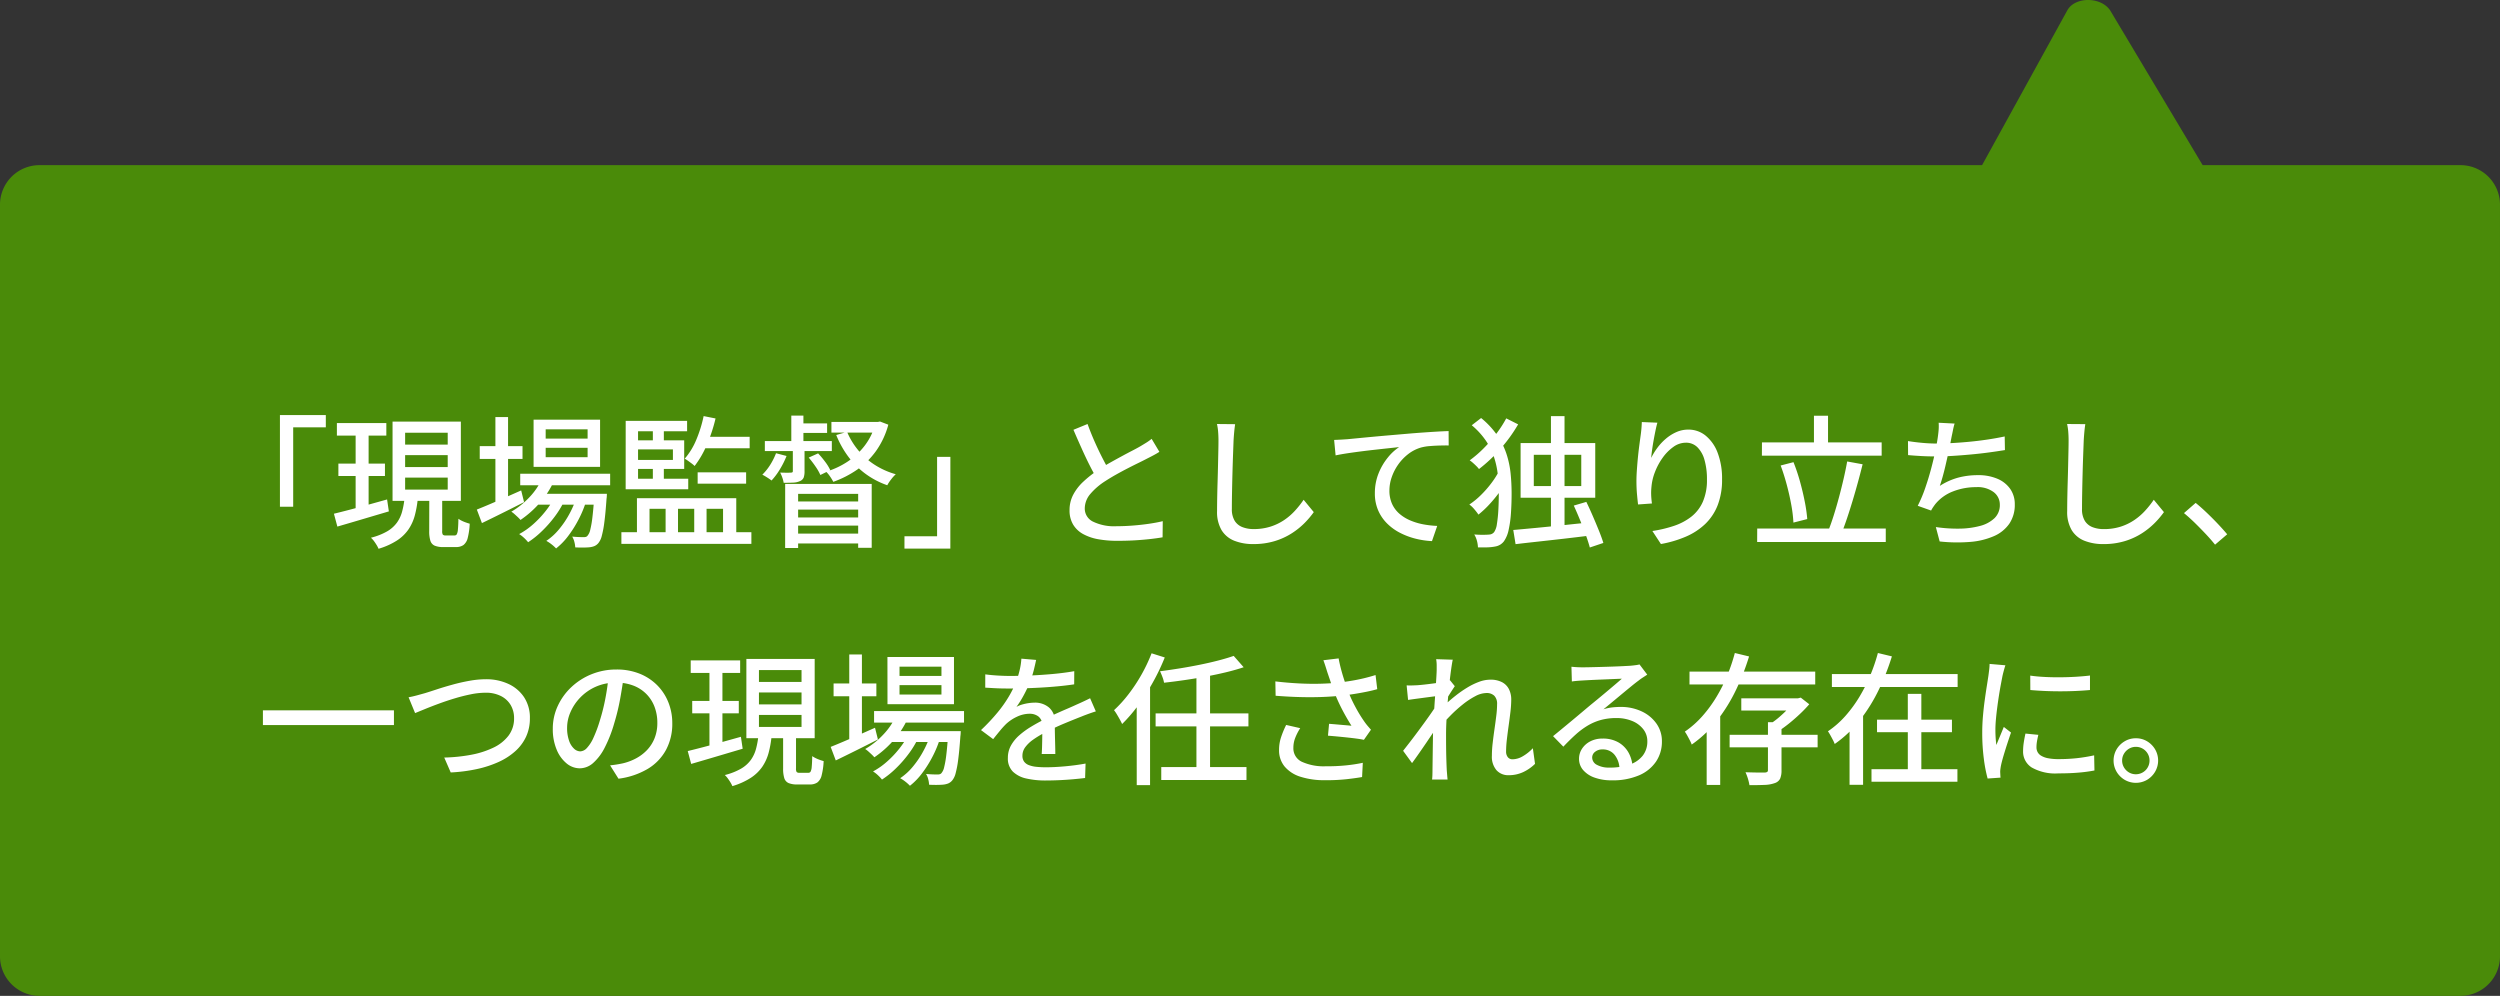
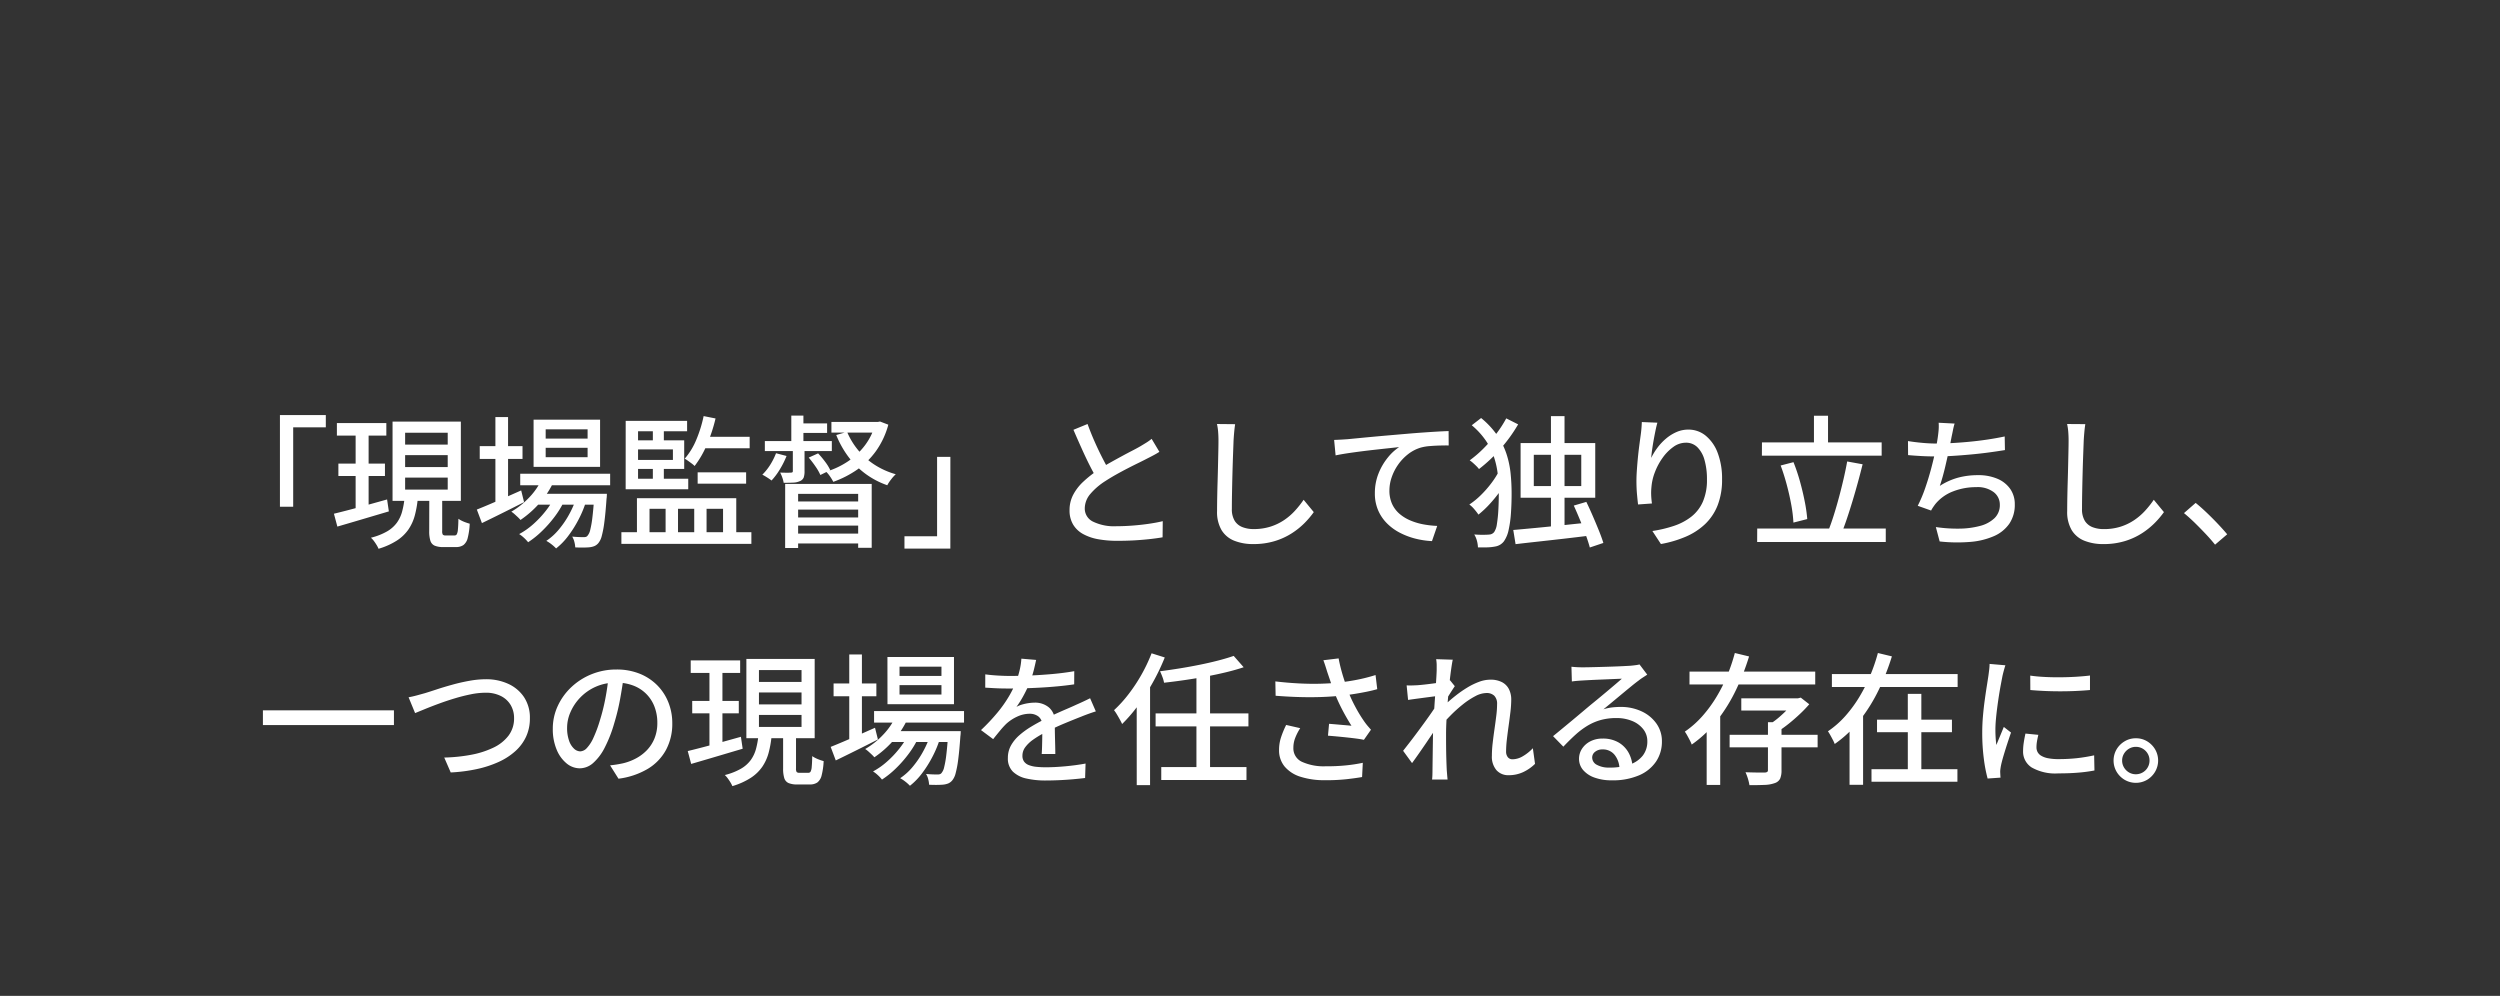
<svg xmlns="http://www.w3.org/2000/svg" width="316" height="125.874" viewBox="0 0 316 125.874">
  <rect x="0" y="0" width="316" height="125.874" fill="#333333" stroke="none" />
-   <path d="M15.1,94a5,5,0,0,1-5-5V-6a5,5,0,0,1,5-5H260.636L271.41-30.565c.986-1.789,4.379-1.731,5.47.095L288.516-11H321.1a5,5,0,0,1,5,5V89a5,5,0,0,1-5,5Z" transform="translate(-10.101 31.874)" fill="#4a8b09" />
  <path d="M-123.1-15.271h5.8v1.548h-4.124V-3.691H-123.1Zm7.2,1.01h6.25v1.58h-6.25Zm.189,5.118h5.886v1.57h-5.886Zm-.564,6.338q.852-.206,1.948-.493t2.325-.628q1.229-.341,2.447-.683l.223,1.51q-1.692.5-3.42,1.013t-3.089.907Zm9-7.406V-8.7h5.383v-1.512Zm0,2.84v1.518h5.383V-7.371Zm0-5.671v1.5h5.383v-1.5Zm-1.59-1.409h8.634V-4.427h-8.634Zm4.644,9.358h1.631V-.614a.809.809,0,0,0,.081.456.484.484,0,0,0,.361.1h1.122a.312.312,0,0,0,.277-.144,1.53,1.53,0,0,0,.144-.6q.048-.458.066-1.364a2.941,2.941,0,0,0,.425.252A4.577,4.577,0,0,0-99.6-1.7q.275.1.489.155a8.708,8.708,0,0,1-.253,1.8,1.6,1.6,0,0,1-.541.9,1.606,1.606,0,0,1-.949.253h-1.588a2.7,2.7,0,0,1-1.117-.183A1,1,0,0,1-104.087.6a4.018,4.018,0,0,1-.144-1.2Zm-3.123.381h1.669a13.138,13.138,0,0,1-.376,2.125,5.843,5.843,0,0,1-.8,1.764,5.209,5.209,0,0,1-1.452,1.4,8.954,8.954,0,0,1-2.332,1.049,3.41,3.41,0,0,0-.245-.476q-.159-.262-.347-.515A2.781,2.781,0,0,0-111.6.23a7.935,7.935,0,0,0,2.05-.805,4.03,4.03,0,0,0,1.236-1.1,4.329,4.329,0,0,0,.651-1.378A10.427,10.427,0,0,0-107.355-4.712Zm-6.188-8.92h1.641v10.59l-1.641.265ZM-92.727-7.86H-81.36V-6.4H-92.727Zm2.005,2.539h7.645v1.369h-7.645Zm.79-2,1.472.376a10.908,10.908,0,0,1-1.825,2.8,12.7,12.7,0,0,1-2.408,2.129,3.828,3.828,0,0,0-.33-.348q-.213-.2-.435-.4a3.137,3.137,0,0,0-.395-.3,10,10,0,0,0,2.3-1.835A8.509,8.509,0,0,0-89.932-7.321Zm6.572,2h1.588l-.009.237a3.027,3.027,0,0,1-.037.4q-.124,1.811-.276,2.953a12.578,12.578,0,0,1-.332,1.76,2.249,2.249,0,0,1-.432.889,1.341,1.341,0,0,1-.509.375,2.424,2.424,0,0,1-.6.143q-.3.03-.777.036t-1.029-.02a3.287,3.287,0,0,0-.111-.7,2.273,2.273,0,0,0-.274-.664q.473.044.857.057t.572.013a1.116,1.116,0,0,0,.313-.037A.456.456,0,0,0-84.2-.049a1.711,1.711,0,0,0,.322-.715,12.077,12.077,0,0,0,.274-1.58q.128-1.043.242-2.729Zm-6.15-5.814v1.182h5.3v-1.182Zm0-2.339V-12.3h5.3v-1.174Zm-1.528-1.218h8.405v5.963h-8.405Zm-6.807,3.344h5.408v1.619h-5.408Zm1.981-3.67h1.6V-3.892h-1.6ZM-98.212-3.331q.694-.276,1.606-.664t1.942-.843l2.057-.911.368,1.48q-1.363.694-2.767,1.392T-97.567-1.62Zm12.657-1.716,1.168.629a13.408,13.408,0,0,1-.924,2.266A14.527,14.527,0,0,1-86.639-.024a8.423,8.423,0,0,1-1.554,1.608,4.952,4.952,0,0,0-.566-.512,4.556,4.556,0,0,0-.67-.445A7.437,7.437,0,0,0-87.81-.851a11.774,11.774,0,0,0,1.346-2.016A12.023,12.023,0,0,0-85.555-5.047Zm-2.777.032,1.137.667a11.661,11.661,0,0,1-1.191,1.935A14.911,14.911,0,0,1-89.989-.6,11.343,11.343,0,0,1-91.729.8a4.735,4.735,0,0,0-.513-.55,4.1,4.1,0,0,0-.619-.481,9.221,9.221,0,0,0,1.768-1.242,12.475,12.475,0,0,0,1.6-1.7A10.159,10.159,0,0,0-88.332-5.016ZM-79.4-7.224h7.911V-5.9H-79.4Zm9.1-.811h6.127V-6.6h-6.127Zm.762-7.11,1.5.3a19.76,19.76,0,0,1-1.1,3.33,12.208,12.208,0,0,1-1.545,2.68,2.9,2.9,0,0,0-.358-.308q-.231-.174-.472-.347a3.76,3.76,0,0,0-.424-.269,8.682,8.682,0,0,0,1.467-2.4A16.2,16.2,0,0,0-69.544-15.144Zm-9.857.6h7.762v1.318h-6.2v6.544H-79.4Zm.778,2.463H-72v3.619h-6.621V-9.606h5.194v-1.329h-5.194Zm2.655-1.986h1.389V-11.5h-1.389Zm0,4.816h1.389v2.587h-1.389Zm6.39-3.277h5.847v1.449h-6.447ZM-79.939-.469h16.431V1.01H-79.939Zm1.965-4.3h12.555V.306H-67.09V-3.425h-2.083V.306h-1.56V-3.425h-2.05V.306h-1.568V-3.425h-2.032V.306h-1.59Zm18.737-1.8H-48.3V1.5h-1.711V-5.315H-57.6V1.53h-1.641Zm.877,2.219h9.25v1.026h-9.25Zm4.969-10.053h6.143v1.349h-6.143Zm-4.259.18h3.713v1.205H-57.65Zm-4.156,2.233h8.466v1.268h-8.466Zm3.445,9.656h9.25V-1.3h-9.25Zm0,2.043h9.25V.955h-9.25Zm-.1-14.917h1.53v3.979h-1.53Zm.192,4.057h1.48v2.97a2.346,2.346,0,0,1-.107.8.851.851,0,0,1-.48.457,2.223,2.223,0,0,1-.844.187q-.5.024-1.205.024a3.932,3.932,0,0,0-.172-.656,4.324,4.324,0,0,0-.274-.636q.472.018.851.018T-58.5-8a.3.3,0,0,0,.187-.052.24.24,0,0,0,.045-.17Zm10.426-3.252h.307l.289-.056,1.048.4a10.343,10.343,0,0,1-1.564,3.339,9.931,9.931,0,0,1-2.4,2.361,12.838,12.838,0,0,1-2.99,1.524,5.856,5.856,0,0,0-.41-.675,4.038,4.038,0,0,0-.5-.609,10.266,10.266,0,0,0,2.693-1.256,8.866,8.866,0,0,0,2.18-2.028,7.883,7.883,0,0,0,1.348-2.747Zm-3.57,1.252A9.322,9.322,0,0,0-50-10.826a9.038,9.038,0,0,0,2.084,1.843,9.85,9.85,0,0,0,2.658,1.188,4.9,4.9,0,0,0-.586.652,5.2,5.2,0,0,0-.488.738,10.381,10.381,0,0,1-2.75-1.443A10.4,10.4,0,0,1-51.245-10a12.18,12.18,0,0,1-1.537-2.752Zm-8.978,2.7,1.329.348a11.014,11.014,0,0,1-.847,1.691,8.406,8.406,0,0,1-1.051,1.41,6.477,6.477,0,0,0-.554-.384q-.361-.229-.61-.353a6.967,6.967,0,0,0,1-1.253A8.352,8.352,0,0,0-60.391-10.457Zm4.126.553,1.19-.534a11.153,11.153,0,0,1,.888,1.059,5.77,5.77,0,0,1,.65,1.057l-1.251.616a6.248,6.248,0,0,0-.619-1.08A12.425,12.425,0,0,0-56.264-9.9Zm17.906,11.5h-5.8V.043h4.124V-9.989h1.679Zm26.424-12.228q-.341.217-.725.423t-.831.429q-.436.23-1.07.539t-1.366.686q-.732.377-1.466.788t-1.375.829a8.326,8.326,0,0,0-1.9,1.632,2.849,2.849,0,0,0-.7,1.848A1.828,1.828,0,0,0-20.357-1.82a6.113,6.113,0,0,0,3.032.594q.963,0,2.024-.082t2.057-.228q1-.146,1.732-.328l-.02,2.041Q-12.239.3-13.138.4t-1.936.162q-1.037.058-2.187.058a13.268,13.268,0,0,1-2.4-.2,6.247,6.247,0,0,1-1.914-.654,3.346,3.346,0,0,1-1.264-1.2,3.451,3.451,0,0,1-.453-1.822,4.155,4.155,0,0,1,.455-1.934,6.182,6.182,0,0,1,1.27-1.652A14.053,14.053,0,0,1-19.7-8.316q.667-.454,1.423-.88t1.488-.822q.732-.4,1.363-.725t1.058-.572q.441-.263.788-.478a6.179,6.179,0,0,0,.664-.476Zm-9.081-3.519q.426,1.169.914,2.271t.98,2.055q.492.953.906,1.7l-1.583.943q-.465-.777-.976-1.793T-21.8-11.141q-.514-1.139-1-2.272Zm18.654.023q-.074.5-.122,1.037t-.076,1.033q-.028.742-.068,1.83T-2.7-7.93q-.032,1.214-.054,2.4t-.022,2.11A2.8,2.8,0,0,0-2.42-1.912a1.982,1.982,0,0,0,.979.8A3.858,3.858,0,0,0-.032-.864,6.955,6.955,0,0,0,2.1-1.172,6.719,6.719,0,0,0,3.827-2,7.7,7.7,0,0,0,5.2-3.183,12.254,12.254,0,0,0,6.295-4.566L7.578-3.007A10.818,10.818,0,0,1,6.445-1.661,9.508,9.508,0,0,1,4.818-.344,8.662,8.662,0,0,1,2.658.65a9.113,9.113,0,0,1-2.723.381,6.362,6.362,0,0,1-2.4-.419A3.306,3.306,0,0,1-4.073-.724a4.5,4.5,0,0,1-.573-2.413q0-.771.018-1.738t.049-2q.031-1.037.053-2.029t.04-1.816q.018-.824.018-1.339,0-.571-.043-1.1a6.89,6.89,0,0,0-.148-.986Zm12.513,1.99q.524-.018.972-.045l.708-.045,1.3-.126q.815-.08,1.859-.177t2.236-.2l2.433-.21q.964-.08,1.867-.143t1.695-.109q.791-.046,1.4-.064l.01,1.818q-.5-.008-1.141.01t-1.266.07a5.949,5.949,0,0,0-1.1.184,4.863,4.863,0,0,0-1.631.842A6.159,6.159,0,0,0,18.235-9a6.338,6.338,0,0,0-.812,1.6,5.111,5.111,0,0,0-.284,1.642,4.067,4.067,0,0,0,.338,1.717A3.641,3.641,0,0,0,18.408-2.8a5.165,5.165,0,0,0,1.362.841,7.945,7.945,0,0,0,1.642.495,12.252,12.252,0,0,0,1.769.2L22.519.657a10.555,10.555,0,0,1-2.1-.314A9.1,9.1,0,0,1,18.46-.4a6.54,6.54,0,0,1-1.633-1.191,5.294,5.294,0,0,1-1.116-1.652A5.326,5.326,0,0,1,15.3-5.376a6.688,6.688,0,0,1,.46-2.509A7.6,7.6,0,0,1,16.93-9.895a6.352,6.352,0,0,1,1.437-1.332q-.547.062-1.336.146t-1.7.186q-.908.1-1.828.218t-1.742.243q-.822.127-1.423.255Zm27.406-3.011h1.717V-.2H37.557ZM32.794-.75q1.23-.106,2.866-.262t3.468-.348q1.833-.192,3.642-.378L42.8-.082q-1.711.216-3.461.418T35.985.713q-1.6.175-2.9.329Zm7.65-3.084L42.029-4.3q.4.822.813,1.777t.774,1.847q.361.892.565,1.565l-1.711.575Q42.294.8,41.962-.119t-.73-1.889Q40.833-2.982,40.444-3.834Zm-5.055-6.419V-6.3h6v-3.951Zm-1.669-1.48h9.436v6.908H33.72Zm-6.174-2.254L28.73-14.9a10.653,10.653,0,0,1,2.053,2.209A9.391,9.391,0,0,1,31.94-10.35,11.719,11.719,0,0,1,32.457-7.9a25.121,25.121,0,0,1,.127,2.542q0,1.277-.082,2.471A13.945,13.945,0,0,1,32.21-.77a3.872,3.872,0,0,1-.6,1.456,1.763,1.763,0,0,1-.459.416,1.76,1.76,0,0,1-.618.234,6.222,6.222,0,0,1-1.038.112q-.551.015-1.164,0a3.931,3.931,0,0,0-.132-.839,2.908,2.908,0,0,0-.338-.79q.66.046,1.151.041T29.8-.175a.839.839,0,0,0,.582-.316A2.364,2.364,0,0,0,30.725-1.5a16.193,16.193,0,0,0,.181-1.745q.058-1.018.058-2.157a21.315,21.315,0,0,0-.127-2.365,10.8,10.8,0,0,0-.479-2.2,8.541,8.541,0,0,0-1.026-2.07A9.589,9.589,0,0,0,27.546-13.987ZM31.1-8.405l1.261.756a13.564,13.564,0,0,1-1.089,1.808,18.046,18.046,0,0,1-1.4,1.749,12.767,12.767,0,0,1-1.478,1.4,7.714,7.714,0,0,0-.523-.677,3.645,3.645,0,0,0-.629-.6A9.518,9.518,0,0,0,28.7-5.159a13.131,13.131,0,0,0,1.373-1.575A10.414,10.414,0,0,0,31.1-8.405Zm.81-6.45,1.5.756a19.334,19.334,0,0,1-2.217,3.072A18.889,18.889,0,0,1,28.461-8.45a3.1,3.1,0,0,0-.335-.38q-.208-.205-.427-.4a3.623,3.623,0,0,0-.412-.322A14.537,14.537,0,0,0,29.079-11.1a17.93,17.93,0,0,0,1.6-1.849A14.546,14.546,0,0,0,31.905-14.855Zm19.1.542q-.12.424-.241,1.008t-.234,1.214q-.112.63-.193,1.215t-.117,1.02a8.384,8.384,0,0,1,.764-1.252,6.874,6.874,0,0,1,1.07-1.156,5.435,5.435,0,0,1,1.333-.85,3.716,3.716,0,0,1,1.536-.324,3.409,3.409,0,0,1,2.187.768,5.092,5.092,0,0,1,1.516,2.176,9.107,9.107,0,0,1,.554,3.339,8.836,8.836,0,0,1-.558,3.285,6.618,6.618,0,0,1-1.583,2.375A8.27,8.27,0,0,1,54.593.1a14.224,14.224,0,0,1-3.137.925L50.378-.62a16.08,16.08,0,0,0,2.738-.653,7.28,7.28,0,0,0,2.192-1.164,4.935,4.935,0,0,0,1.451-1.886,6.848,6.848,0,0,0,.517-2.814,8.745,8.745,0,0,0-.307-2.452,3.62,3.62,0,0,0-.9-1.619,2.025,2.025,0,0,0-1.464-.574,2.693,2.693,0,0,0-1.577.534,5.8,5.8,0,0,0-1.361,1.382,7.953,7.953,0,0,0-.975,1.823,6.623,6.623,0,0,0-.432,1.867,7.491,7.491,0,0,0-.037.937,10.43,10.43,0,0,0,.1,1.14l-1.755.125q-.064-.514-.133-1.274T48.363-6.9q0-.638.052-1.389t.126-1.531q.074-.779.172-1.525t.182-1.353q.064-.457.1-.893t.048-.8Zm13.218,2.49H79.359v1.679H64.22Zm-.6,10.89H79.878v1.7H63.621ZM70.8-15.192h1.78v4.3H70.8ZM75-9.41l1.953.356q-.276,1.108-.6,2.291t-.674,2.343q-.351,1.16-.7,2.2T74.29-.346L72.645-.73q.337-.85.673-1.922T73.969-4.9q.315-1.174.582-2.332T75-9.41ZM66.591-8.9l1.623-.421a23.446,23.446,0,0,1,.822,2.445q.361,1.3.6,2.526a19.16,19.16,0,0,1,.319,2.222l-1.75.445A17.337,17.337,0,0,0,67.94-3.9q-.224-1.245-.574-2.556T66.591-8.9ZM88.578-14.2a8.5,8.5,0,0,0-.206.833q-.083.428-.17.819-.082.432-.2,1.036t-.274,1.3q-.154.692-.319,1.4t-.345,1.346q-.18.64-.355,1.144a8.394,8.394,0,0,1,2.317-1.043,9.554,9.554,0,0,1,2.488-.314,6.109,6.109,0,0,1,2.494.463,3.737,3.737,0,0,1,1.611,1.292A3.333,3.333,0,0,1,96.186-4,4.244,4.244,0,0,1,95.5-1.55,4.58,4.58,0,0,1,93.551.027a9.314,9.314,0,0,1-3,.731A20.055,20.055,0,0,1,86.689.7l-.481-1.82a18.1,18.1,0,0,0,2.973.2,10.471,10.471,0,0,0,2.6-.339,4.164,4.164,0,0,0,1.833-.976,2.29,2.29,0,0,0,.682-1.723,1.976,1.976,0,0,0-.759-1.563,3.357,3.357,0,0,0-2.222-.642,7.9,7.9,0,0,0-2.951.544,5.365,5.365,0,0,0-2.225,1.6q-.15.2-.274.383t-.258.429l-1.687-.6a17.288,17.288,0,0,0,.944-2.244q.432-1.248.766-2.515t.551-2.349q.217-1.082.3-1.755.066-.5.088-.866a5.919,5.919,0,0,0-.006-.768Zm-5.892,2.212q.78.13,1.752.221t1.8.091q.864,0,1.914-.054t2.2-.162q1.155-.108,2.317-.279t2.241-.4l.03,1.721q-.913.15-2.024.3t-2.288.257q-1.177.109-2.3.178t-2.072.069q-.971,0-1.867-.049t-1.692-.121Zm22.412-2.14q-.074.5-.122,1.037t-.076,1.033q-.028.742-.068,1.83t-.072,2.3q-.032,1.214-.054,2.4t-.022,2.11a2.8,2.8,0,0,0,.356,1.514,1.982,1.982,0,0,0,.979.8,3.858,3.858,0,0,0,1.409.243,6.955,6.955,0,0,0,2.136-.308A6.719,6.719,0,0,0,111.287-2a7.7,7.7,0,0,0,1.374-1.185,12.254,12.254,0,0,0,1.094-1.382l1.283,1.559A10.818,10.818,0,0,1,113.9-1.661a9.509,9.509,0,0,1-1.627,1.318,8.662,8.662,0,0,1-2.16.994,9.113,9.113,0,0,1-2.723.381,6.362,6.362,0,0,1-2.4-.419,3.306,3.306,0,0,1-1.607-1.337,4.5,4.5,0,0,1-.573-2.413q0-.771.018-1.738t.049-2q.031-1.037.053-2.029t.04-1.816q.018-.824.018-1.339,0-.571-.043-1.1a6.891,6.891,0,0,0-.148-.986ZM121.5,1.107q-.561-.7-1.238-1.413T118.9-1.692q-.691-.667-1.329-1.191l1.478-1.289q.646.522,1.373,1.214t1.413,1.416q.686.724,1.2,1.339ZM-125.251,22.049h16.562v1.864h-16.562Zm18.413-1.652q.5-.09,1.041-.237t1.047-.289q.55-.168,1.443-.463t1.963-.591q1.069-.3,2.183-.5a11.784,11.784,0,0,1,2.1-.2,6.634,6.634,0,0,1,2.813.579,4.763,4.763,0,0,1,2,1.679,4.682,4.682,0,0,1,.743,2.682,5.468,5.468,0,0,1-.472,2.3,5.648,5.648,0,0,1-1.354,1.837,8.232,8.232,0,0,1-2.115,1.373,13.487,13.487,0,0,1-2.766.905,20.183,20.183,0,0,1-3.3.427l-.819-1.884a20.751,20.751,0,0,0,3.391-.348,11.259,11.259,0,0,0,2.813-.9,5.181,5.181,0,0,0,1.922-1.522,3.585,3.585,0,0,0,.7-2.219,3.2,3.2,0,0,0-.417-1.627,2.976,2.976,0,0,0-1.228-1.151,4.179,4.179,0,0,0-1.969-.427,9.508,9.508,0,0,0-1.845.2q-1,.2-2.038.513t-2,.668q-.961.355-1.742.674l-1.271.52Zm27.2-2.707q-.182,1.392-.462,2.928a27.385,27.385,0,0,1-.739,3.046,16.73,16.73,0,0,1-1.214,3.107,6.478,6.478,0,0,1-1.464,1.94,2.569,2.569,0,0,1-1.684.665,2.627,2.627,0,0,1-1.667-.622A4.378,4.378,0,0,1-88.128,27a6.651,6.651,0,0,1-.481-2.627,6.784,6.784,0,0,1,.616-2.855,7.683,7.683,0,0,1,1.713-2.39,8.148,8.148,0,0,1,2.561-1.641,8.26,8.26,0,0,1,3.154-.6,7.732,7.732,0,0,1,2.923.525,6.567,6.567,0,0,1,2.223,1.456A6.421,6.421,0,0,1-74,21.039a7.061,7.061,0,0,1,.494,2.647,6.953,6.953,0,0,1-.788,3.352,6.313,6.313,0,0,1-2.3,2.4,9.62,9.62,0,0,1-3.712,1.251l-1.062-1.689q.473-.048.869-.113t.737-.139a6.785,6.785,0,0,0,1.649-.616,5.48,5.48,0,0,0,1.4-1.051,4.7,4.7,0,0,0,.964-1.5,5.134,5.134,0,0,0,.353-1.954,5.655,5.655,0,0,0-.345-2,4.624,4.624,0,0,0-1.013-1.613,4.64,4.64,0,0,0-1.633-1.079,5.883,5.883,0,0,0-2.205-.387,6.213,6.213,0,0,0-2.611.527,6.219,6.219,0,0,0-1.957,1.377,6.151,6.151,0,0,0-1.223,1.843,4.922,4.922,0,0,0-.418,1.915,4.819,4.819,0,0,0,.257,1.7,2.429,2.429,0,0,0,.637,1,1.18,1.18,0,0,0,.767.325,1.2,1.2,0,0,0,.822-.408,4.629,4.629,0,0,0,.834-1.285,16.3,16.3,0,0,0,.839-2.262,24.7,24.7,0,0,0,.686-2.759q.28-1.465.406-2.871Zm8.461-1.951h6.25v1.58h-6.25Zm.189,5.118H-65.1v1.57h-5.886Zm-.564,6.338q.852-.206,1.948-.493t2.325-.628q1.229-.341,2.447-.683l.223,1.51q-1.692.5-3.42,1.013t-3.089.907Zm9-7.406V21.3h5.383V19.788Zm0,2.84v1.518h5.383V22.629Zm0-5.671v1.5h5.383v-1.5Zm-1.59-1.409h8.634V25.573h-8.634Zm4.644,9.358h1.631v4.479a.809.809,0,0,0,.081.456.484.484,0,0,0,.361.1h1.122a.312.312,0,0,0,.277-.144,1.53,1.53,0,0,0,.144-.6q.048-.458.066-1.364a2.941,2.941,0,0,0,.425.252,4.577,4.577,0,0,0,.528.222q.275.1.489.155a8.707,8.707,0,0,1-.253,1.8,1.6,1.6,0,0,1-.541.9,1.606,1.606,0,0,1-.949.253h-1.588a2.7,2.7,0,0,1-1.117-.183,1,1,0,0,1-.531-.627,4.018,4.018,0,0,1-.144-1.2Zm-3.123.381h1.669a13.139,13.139,0,0,1-.376,2.125,5.843,5.843,0,0,1-.8,1.764,5.209,5.209,0,0,1-1.452,1.4,8.954,8.954,0,0,1-2.332,1.049,3.41,3.41,0,0,0-.245-.476q-.159-.262-.347-.515a2.781,2.781,0,0,0-.363-.409,7.935,7.935,0,0,0,2.05-.805,4.03,4.03,0,0,0,1.236-1.1,4.329,4.329,0,0,0,.651-1.378A10.428,10.428,0,0,0-62.625,25.288Zm-6.188-8.92h1.641v10.59l-1.641.265ZM-48,22.14H-36.63V23.6H-48Zm2.005,2.539h7.645v1.369h-7.645Zm.79-2,1.472.376a10.908,10.908,0,0,1-1.825,2.8,12.7,12.7,0,0,1-2.407,2.129,3.829,3.829,0,0,0-.33-.348q-.213-.2-.435-.4a3.137,3.137,0,0,0-.395-.3,10,10,0,0,0,2.3-1.835A8.509,8.509,0,0,0-45.2,22.679Zm6.572,2h1.588l-.009.237a3.025,3.025,0,0,1-.037.4q-.124,1.811-.276,2.953a12.577,12.577,0,0,1-.332,1.76,2.249,2.249,0,0,1-.432.889,1.341,1.341,0,0,1-.509.375,2.424,2.424,0,0,1-.6.143q-.3.03-.777.036t-1.029-.02a3.287,3.287,0,0,0-.111-.7,2.273,2.273,0,0,0-.275-.664q.473.044.857.057t.572.013a1.116,1.116,0,0,0,.313-.037.456.456,0,0,0,.225-.163,1.711,1.711,0,0,0,.322-.715,12.079,12.079,0,0,0,.274-1.58q.128-1.043.242-2.729Zm-6.15-5.814v1.182h5.3V18.865Zm0-2.339V17.7h5.3V16.527Zm-1.528-1.218H-37.9v5.963h-8.405Zm-6.807,3.344h5.408v1.619h-5.408Zm1.981-3.67h1.6V26.108h-1.6Zm-2.349,11.686q.694-.276,1.606-.664t1.942-.843l2.057-.911.368,1.48q-1.364.694-2.767,1.392t-2.561,1.258Zm12.657-1.716,1.168.629a13.408,13.408,0,0,1-.924,2.266,14.526,14.526,0,0,1-1.328,2.128,8.423,8.423,0,0,1-1.554,1.608,4.952,4.952,0,0,0-.566-.512,4.556,4.556,0,0,0-.67-.445,7.437,7.437,0,0,0,1.619-1.478,11.773,11.773,0,0,0,1.346-2.016A12.023,12.023,0,0,0-40.825,24.953Zm-2.777.032,1.137.667a11.662,11.662,0,0,1-1.191,1.935,14.911,14.911,0,0,1-1.6,1.817A11.343,11.343,0,0,1-47,30.8a4.735,4.735,0,0,0-.513-.55,4.1,4.1,0,0,0-.619-.481,9.221,9.221,0,0,0,1.768-1.242,12.475,12.475,0,0,0,1.6-1.7A10.159,10.159,0,0,0-43.6,24.984Zm16.089-9.309q-.106.518-.289,1.266a12.992,12.992,0,0,1-.556,1.685,15.765,15.765,0,0,1-.74,1.547,12.521,12.521,0,0,1-.9,1.439,3.265,3.265,0,0,1,.7-.293,5.8,5.8,0,0,1,.829-.182,5.451,5.451,0,0,1,.773-.062,2.715,2.715,0,0,1,1.813.617,2.214,2.214,0,0,1,.73,1.793q0,.354.005.879t.019,1.1q.014.578.028,1.13t.014.976h-1.721q.028-.336.042-.8t.023-.968q.009-.507.01-.973t0-.82a1.4,1.4,0,0,0-.477-1.175,1.792,1.792,0,0,0-1.113-.355,3.745,3.745,0,0,0-1.605.373,5.3,5.3,0,0,0-1.373.912,11.19,11.19,0,0,0-.785.866q-.4.483-.857,1.058l-1.538-1.144a24.616,24.616,0,0,0,2.1-2.235,15.867,15.867,0,0,0,1.426-2.022,13.034,13.034,0,0,0,.9-1.828,11.279,11.279,0,0,0,.463-1.507,8.387,8.387,0,0,0,.215-1.436ZM-33.944,17.5q.716.1,1.582.15t1.515.05q1.2,0,2.6-.058t2.833-.188q1.434-.13,2.718-.356l-.01,1.664q-.946.142-2.029.245t-2.2.166q-1.115.063-2.144.09t-1.869.027q-.376,0-.888-.009t-1.061-.041l-1.052-.06Zm13.974,4.681q-.251.074-.578.187t-.654.236q-.327.122-.6.235-.915.356-2.129.86t-2.5,1.173a11.535,11.535,0,0,0-1.49.9,4.26,4.26,0,0,0-.977.944,1.788,1.788,0,0,0-.349,1.062,1.239,1.239,0,0,0,.208.748,1.336,1.336,0,0,0,.6.443,3.544,3.544,0,0,0,.939.217,11.482,11.482,0,0,0,1.224.059q1.1,0,2.458-.125t2.551-.346l-.059,1.826q-.635.08-1.5.157t-1.774.118q-.907.041-1.728.041a10.74,10.74,0,0,1-2.413-.249,3.512,3.512,0,0,1-1.713-.871,2.325,2.325,0,0,1-.633-1.738,3.172,3.172,0,0,1,.4-1.583,4.914,4.914,0,0,1,1.062-1.29,10.3,10.3,0,0,1,1.467-1.065q.8-.485,1.607-.889.852-.448,1.575-.774t1.364-.6q.641-.273,1.208-.538.459-.2.872-.394t.838-.406Zm17.428-7.012L-1.284,16.6q-1.021.344-2.238.637t-2.541.54q-1.324.247-2.667.443t-2.617.338a3.762,3.762,0,0,0-.208-.735q-.16-.423-.3-.715,1.236-.16,2.53-.37t2.53-.461q1.236-.251,2.323-.534T-2.542,15.166Zm-9.873,7.264H-.681v1.641H-12.415Zm.716,6.788H-.928v1.631H-11.7Zm4.445-11.773h1.722V29.7H-7.254Zm-7.55,2.348,1.669-1.677.02.028V31.5H-14.8Zm1.882-4.958,1.665.527a26.75,26.75,0,0,1-1.488,3.12,27.883,27.883,0,0,1-1.851,2.9,19.153,19.153,0,0,1-2.053,2.393q-.086-.205-.269-.538t-.386-.671a5.171,5.171,0,0,0-.366-.543,15.932,15.932,0,0,0,1.829-2.013A20.912,20.912,0,0,0-14.2,17.534,20.465,20.465,0,0,0-12.922,14.835Zm22.216,2.4q-.092-.3-.222-.711t-.281-.812l1.928-.231q.107.594.28,1.265t.389,1.339q.216.668.424,1.252A16.86,16.86,0,0,0,12.83,21.6a17.192,17.192,0,0,0,1.114,1.832q.2.291.423.557t.441.508l-.894,1.279q-.35-.08-.9-.153t-1.194-.142q-.643-.069-1.282-.129t-1.165-.1l.137-1.5q.485.036,1.025.084t1.024.088q.485.04.785.074-.351-.552-.754-1.266t-.78-1.5q-.377-.79-.671-1.571t-.491-1.382Q9.441,17.662,9.294,17.236ZM2.721,18.391q1.584.184,3.024.256t2.715.035q1.275-.037,2.318-.147.761-.092,1.556-.223t1.576-.318q.782-.187,1.476-.409l.215,1.786q-.614.178-1.343.325t-1.478.268q-.749.121-1.434.2a37.99,37.99,0,0,1-3.9.221q-2.139.021-4.691-.181ZM5.864,24.3a6.935,6.935,0,0,0-.639,1.249A3.425,3.425,0,0,0,5,26.775a1.866,1.866,0,0,0,1.059,1.769,6.649,6.649,0,0,0,3,.575,23.967,23.967,0,0,0,2.595-.114,19.91,19.91,0,0,0,2.121-.326l-.091,1.8q-.807.142-1.987.275a23.751,23.751,0,0,1-2.747.125A9.754,9.754,0,0,1,5.89,30.44a4.271,4.271,0,0,1-2-1.293,3.2,3.2,0,0,1-.7-2.1A5.033,5.033,0,0,1,3.427,25.5a11.834,11.834,0,0,1,.66-1.606Zm29.68,4.513a5.424,5.424,0,0,1-1.511,1.048,4.3,4.3,0,0,1-1.832.386,1.979,1.979,0,0,1-1.527-.631,2.611,2.611,0,0,1-.582-1.832,13.654,13.654,0,0,1,.1-1.608q.1-.864.228-1.753t.228-1.7a11.592,11.592,0,0,0,.1-1.45,1.43,1.43,0,0,0-.355-1.071,1.376,1.376,0,0,0-1-.343,3.1,3.1,0,0,0-1.4.4,9.771,9.771,0,0,0-1.587,1.049,17.482,17.482,0,0,0-1.568,1.417q-.755.768-1.351,1.5l.012-2.213q.332-.358.863-.848t1.2-1.013a14.6,14.6,0,0,1,1.408-.975,8.559,8.559,0,0,1,1.489-.728,4.123,4.123,0,0,1,1.43-.276,3.1,3.1,0,0,1,1.488.319,2.04,2.04,0,0,1,.874.89,2.887,2.887,0,0,1,.287,1.314,13.681,13.681,0,0,1-.1,1.53q-.1.851-.226,1.747t-.226,1.751a13.843,13.843,0,0,0-.1,1.541,1.126,1.126,0,0,0,.208.689.729.729,0,0,0,.627.282,2.588,2.588,0,0,0,1.238-.361,5.6,5.6,0,0,0,1.311-1.038ZM23.3,20.225q-.247.028-.693.086l-.985.129-1.092.146q-.553.075-1.031.145l-.183-1.838q.337.018.646.009t.7-.027q.4-.028.966-.092t1.181-.147q.611-.083,1.148-.183a5.8,5.8,0,0,0,.841-.208l.606.75q-.152.222-.357.539t-.41.643q-.205.326-.359.576l-.77,2.861q-.3.46-.742,1.107t-.923,1.362q-.486.715-.964,1.4T20,28.716l-1.13-1.555q.334-.424.79-1.011t.955-1.259q.5-.671.982-1.335t.876-1.234q.393-.571.628-.949l.058-.731Zm-.186-3.189q0-.345,0-.719a4.358,4.358,0,0,0-.07-.736l2.1.066q-.084.381-.194,1.156t-.22,1.8q-.11,1.026-.206,2.157t-.155,2.247Q24.3,24.123,24.3,25.08q0,.779.005,1.5t.024,1.442q.019.724.057,1.549.018.234.047.589t.057.634H22.53q.036-.289.045-.629t.009-.556q.01-.874.02-1.58t.02-1.473q.01-.768.03-1.815.01-.406.046-1.073t.085-1.476q.049-.808.107-1.637T23,18.985q.049-.736.08-1.257T23.11,17.036Zm17.034-.5q.335.038.722.057t.71.019q.28,0,.882-.013t1.362-.034q.76-.021,1.517-.047t1.359-.057q.6-.031.9-.049.474-.046.734-.084a3.148,3.148,0,0,0,.417-.084l.978,1.293-.558.364q-.288.187-.566.407-.346.252-.894.7t-1.18.972l-1.242,1.032q-.609.507-1.1.905a5.744,5.744,0,0,1,1.088-.237,9.368,9.368,0,0,1,1.067-.062,6.143,6.143,0,0,1,2.692.568A4.7,4.7,0,0,1,50.9,23.734a3.822,3.822,0,0,1,.683,2.243,4.481,4.481,0,0,1-.742,2.547,4.911,4.911,0,0,1-2.154,1.741,8.434,8.434,0,0,1-3.444.63,6.28,6.28,0,0,1-2.164-.342,3.361,3.361,0,0,1-1.454-.958,2.155,2.155,0,0,1-.519-1.432,2.291,2.291,0,0,1,.37-1.249,2.7,2.7,0,0,1,1.043-.94,3.275,3.275,0,0,1,1.557-.357,3.9,3.9,0,0,1,2.043.5,3.4,3.4,0,0,1,1.264,1.309,4,4,0,0,1,.481,1.761l-1.645.243a2.912,2.912,0,0,0-.621-1.761,1.873,1.873,0,0,0-1.52-.681,1.429,1.429,0,0,0-.939.3.905.905,0,0,0-.37.717,1.045,1.045,0,0,0,.6.934,3.092,3.092,0,0,0,1.553.345,7.707,7.707,0,0,0,2.607-.39,3.466,3.466,0,0,0,1.645-1.139,2.9,2.9,0,0,0,.566-1.8,2.42,2.42,0,0,0-.509-1.515A3.386,3.386,0,0,0,47.839,23.4a5.083,5.083,0,0,0-2.01-.377,7.33,7.33,0,0,0-1.972.247,6.779,6.779,0,0,0-1.662.711,9.746,9.746,0,0,0-1.524,1.138q-.748.675-1.547,1.522l-1.3-1.331q.527-.429,1.174-.964T40.31,23.26q.663-.553,1.245-1.044t.97-.816q.378-.306.918-.751t1.122-.933q.582-.488,1.1-.929t.853-.736q-.278.008-.781.03l-1.112.047-1.213.051q-.605.026-1.11.053t-.785.045q-.325.018-.672.047T40.2,18.4Zm19.995,8.6H71.265v1.59H60.139Zm1.474-4.607h7.18v1.548h-7.18Zm3.371,3.015H66.7v6.064a2.651,2.651,0,0,1-.171,1.067,1.14,1.14,0,0,1-.685.57,4.07,4.07,0,0,1-1.28.227q-.784.034-1.916.034a6.487,6.487,0,0,0-.5-1.633q.544.018,1.042.028t.878.006l.53,0a.576.576,0,0,0,.309-.084.31.31,0,0,0,.077-.244Zm3.378-3.015h.418l.35-.089,1.074.839a16.375,16.375,0,0,1-1.2,1.247q-.673.635-1.39,1.209a15.812,15.812,0,0,1-1.409,1.012,4.915,4.915,0,0,0-.443-.528q-.28-.3-.481-.47a9.783,9.783,0,0,0,1.16-.872q.589-.51,1.1-1.049a8.624,8.624,0,0,0,.816-.972Zm-13.293-3.38H70.962v1.631H55.068ZM60.8,14.8l1.8.436a30.229,30.229,0,0,1-1.628,4.182,21.056,21.056,0,0,1-2.369,3.856,14.962,14.962,0,0,1-3.251,3.1,4.818,4.818,0,0,0-.24-.534q-.154-.3-.321-.6a4.758,4.758,0,0,0-.312-.5,12.025,12.025,0,0,0,2.227-1.972A16.537,16.537,0,0,0,58.5,20.312a19.79,19.79,0,0,0,1.363-2.725A23.094,23.094,0,0,0,60.8,14.8ZM57.24,22.222h1.711v9.257H57.24Zm15.828-4.757H88.962V19.1H73.068Zm5.705,5.762h9.47v1.58h-9.47Zm-.7,6.261H88.935v1.588H78.074Zm4.591-9.526h1.711V30.338H82.665ZM78.882,14.8l1.77.426a30,30,0,0,1-1.628,4.162,21.054,21.054,0,0,1-2.363,3.836A14.873,14.873,0,0,1,73.425,26.3a4.517,4.517,0,0,0-.24-.529q-.154-.294-.316-.586t-.3-.49a11.689,11.689,0,0,0,2.222-1.957,16.313,16.313,0,0,0,1.784-2.447,20.689,20.689,0,0,0,1.363-2.715A22.135,22.135,0,0,0,78.882,14.8ZM75.3,22.269h1.711v9.193H75.3ZM98.14,17.657q.779.116,1.786.169t2.068.043q1.061-.01,2.033-.072t1.664-.15v1.834q-.763.072-1.74.117t-2.012.045q-1.036,0-2.021-.045t-1.767-.117Zm1.023,7.488q-.114.472-.175.847a4.637,4.637,0,0,0-.061.743,1.267,1.267,0,0,0,.136.575,1.212,1.212,0,0,0,.455.473,2.647,2.647,0,0,0,.859.316,6.729,6.729,0,0,0,1.36.114,21.128,21.128,0,0,0,2.287-.117,21.028,21.028,0,0,0,2.194-.361l.038,1.914a18.3,18.3,0,0,1-1.976.268q-1.125.1-2.584.1a6.032,6.032,0,0,1-3.375-.749A2.371,2.371,0,0,1,97.234,27.2a7.13,7.13,0,0,1,.077-1.016q.077-.535.223-1.2ZM95,16.353q-.056.158-.132.425t-.143.528q-.066.261-.1.423-.086.447-.206,1.082t-.237,1.382q-.117.747-.217,1.518T93.8,23.2q-.064.719-.064,1.3,0,.479.028.954t.093.972l.314-.761.329-.793q.165-.4.3-.727l.91.711q-.238.683-.5,1.49t-.475,1.533q-.21.726-.3,1.175-.036.19-.068.432a2.238,2.238,0,0,0-.024.392q.008.136.016.325t.026.35l-1.633.114a18.158,18.158,0,0,1-.475-2.473,25.266,25.266,0,0,1-.205-3.354q0-1,.089-2.038t.222-2.011q.133-.975.262-1.781t.209-1.349q.046-.343.094-.738T93,16.18Zm16.489,9.226a2.7,2.7,0,0,1,1.421.381,2.929,2.929,0,0,1,1.013,1.018,2.814,2.814,0,0,1,0,2.829,2.912,2.912,0,0,1-1.014,1.023,2.824,2.824,0,0,1-2.834,0,2.89,2.89,0,0,1-1.022-1.023,2.814,2.814,0,0,1,0-2.829,2.9,2.9,0,0,1,1.023-1.018A2.714,2.714,0,0,1,111.49,25.579Zm0,4.548a1.723,1.723,0,0,0,1.728-1.734,1.693,1.693,0,0,0-.23-.869,1.736,1.736,0,0,0-.623-.627,1.686,1.686,0,0,0-.877-.234,1.658,1.658,0,0,0-.862.234,1.81,1.81,0,0,0-.632.627,1.646,1.646,0,0,0-.239.871,1.668,1.668,0,0,0,.239.875,1.773,1.773,0,0,0,.63.627A1.68,1.68,0,0,0,111.494,30.127Z" transform="translate(158.483 67.739)" fill="#fff" />
</svg>